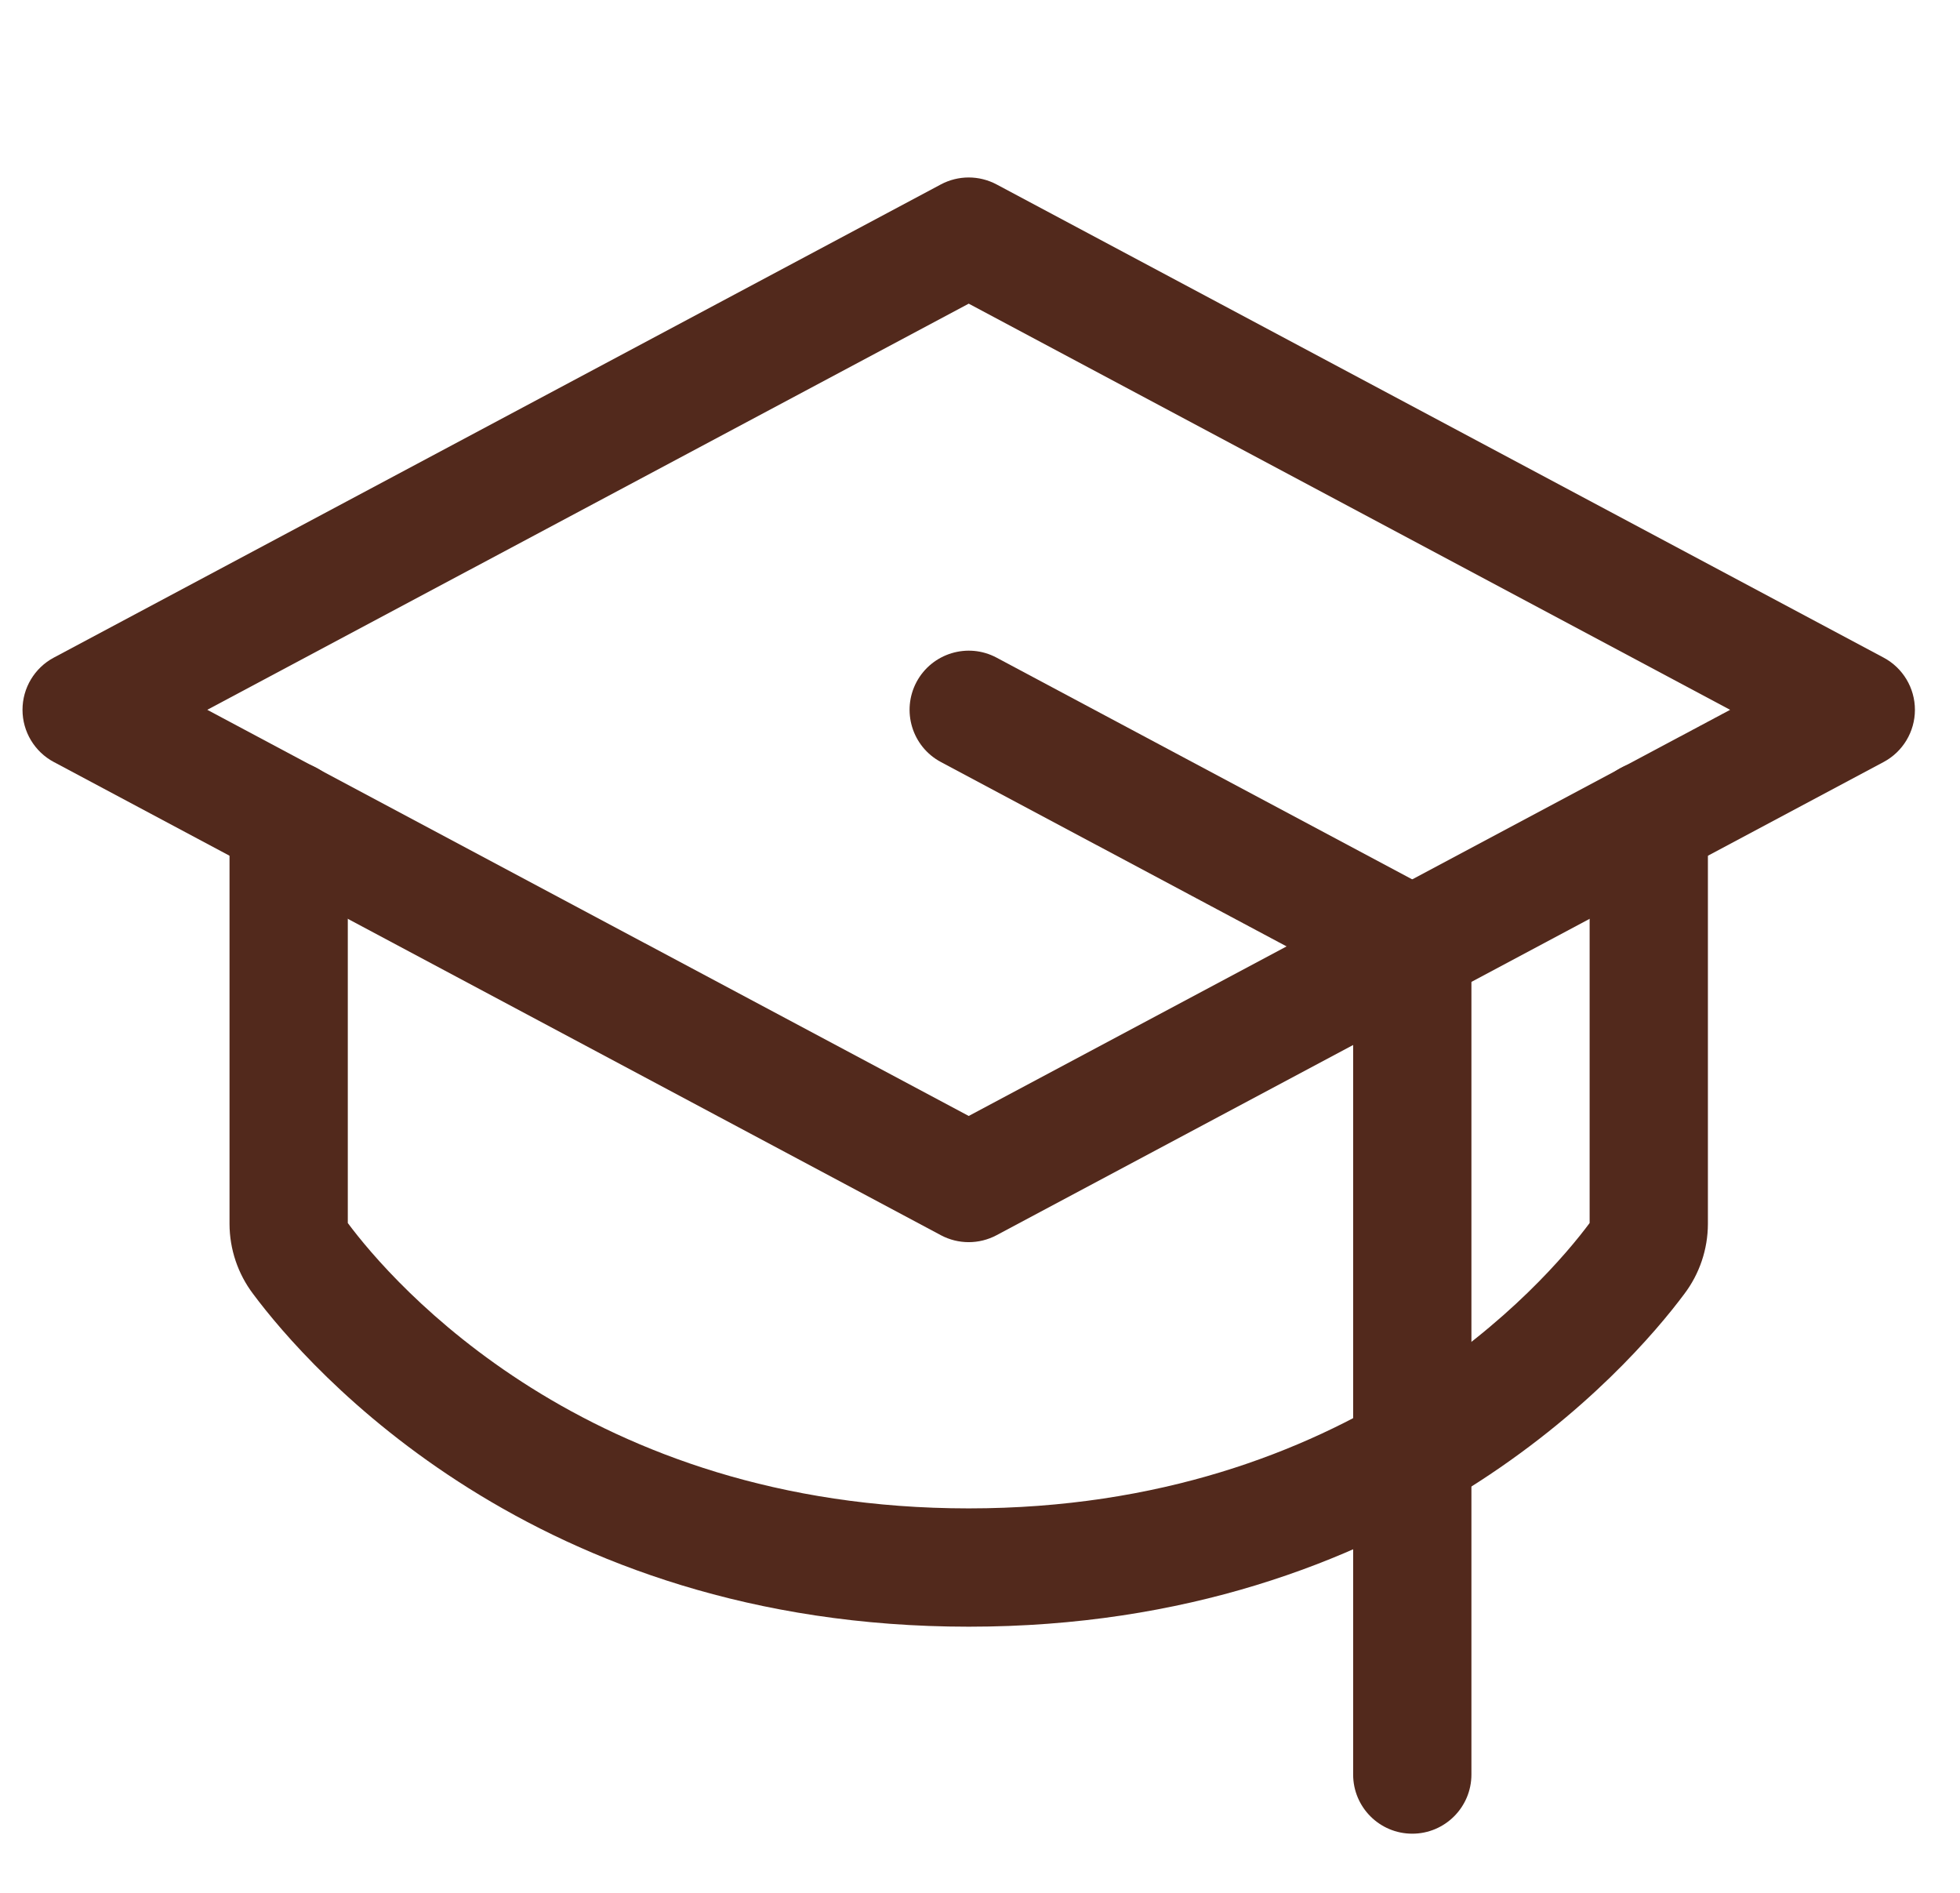
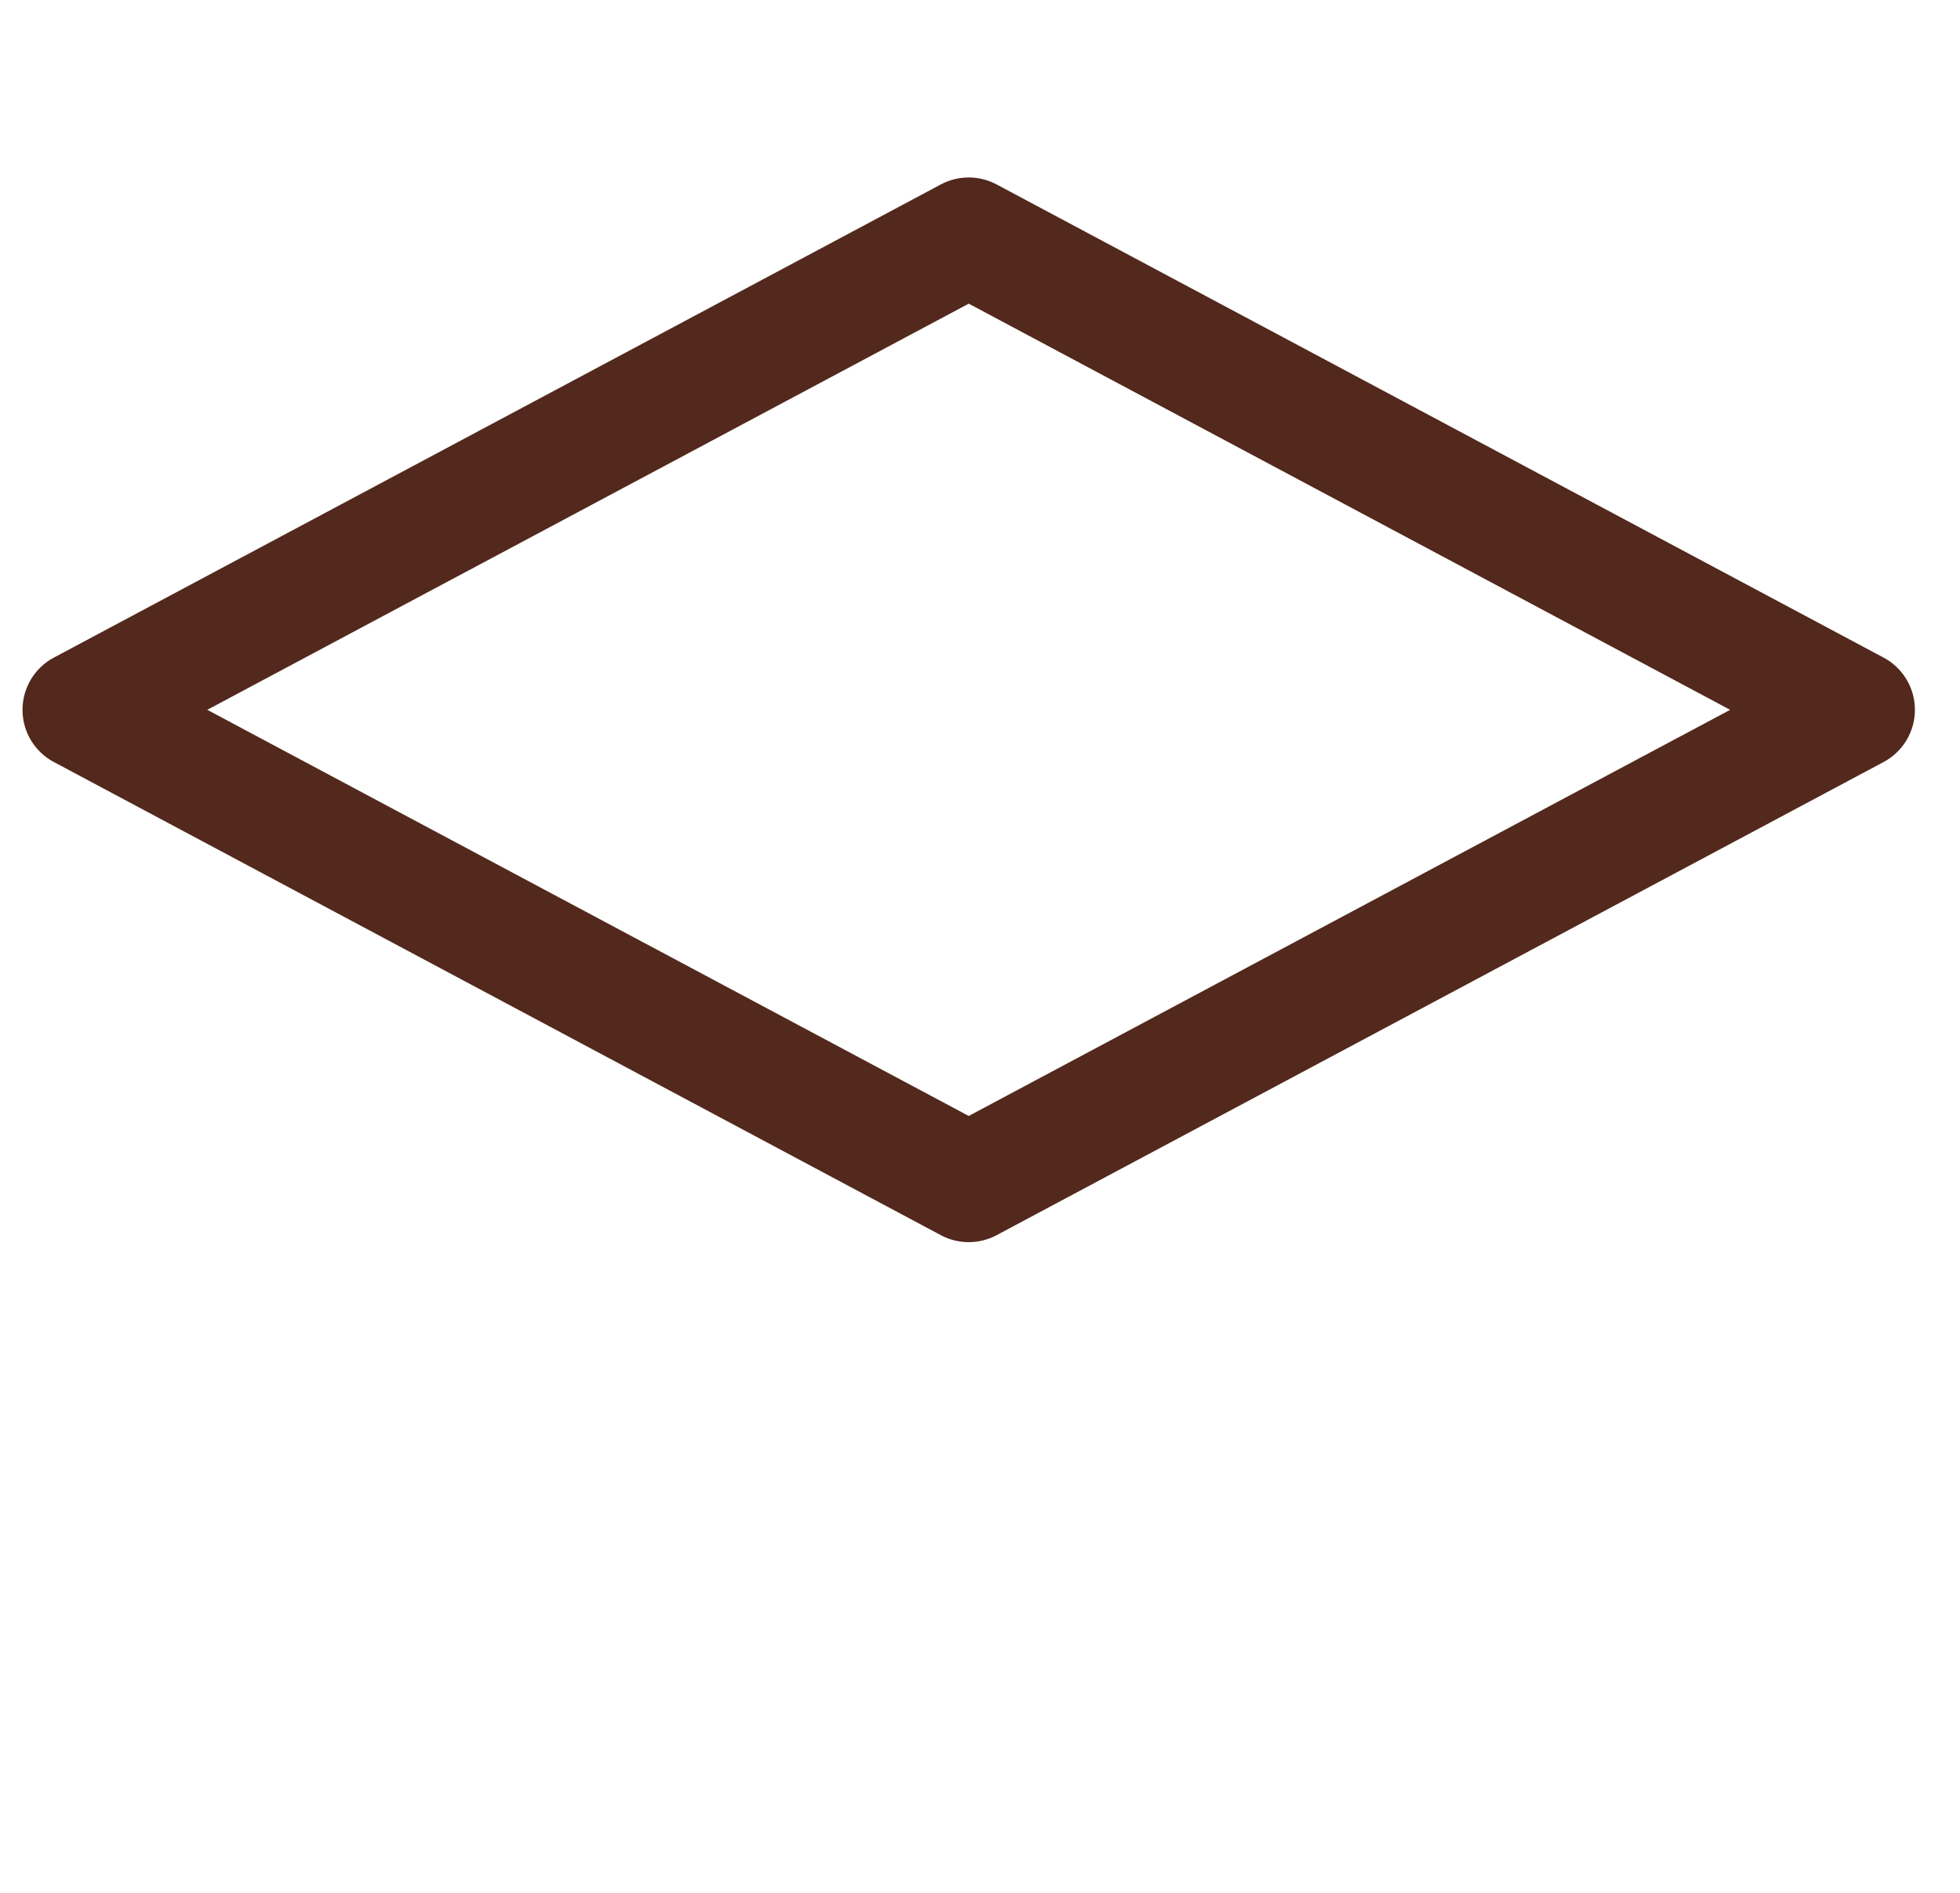
<svg xmlns="http://www.w3.org/2000/svg" width="29" height="28" viewBox="0 0 29 28" fill="none">
  <path fill-rule="evenodd" clip-rule="evenodd" d="M13.921 2.728C14.179 2.591 14.487 2.591 14.745 2.728L27.87 9.728C28.155 9.88 28.333 10.177 28.333 10.5C28.333 10.823 28.155 11.12 27.87 11.272L14.745 18.272C14.487 18.409 14.179 18.409 13.921 18.272L0.796 11.272C0.511 11.12 0.333 10.823 0.333 10.5C0.333 10.177 0.511 9.88 0.796 9.728L13.921 2.728ZM3.067 10.5L14.333 16.508L25.599 10.5L14.333 4.492L3.067 10.5Z" fill="#52291C" />
-   <path fill-rule="evenodd" clip-rule="evenodd" d="M13.561 10.088C13.789 9.662 14.319 9.501 14.745 9.728L21.307 13.228C21.593 13.38 21.771 13.677 21.771 14V26.25C21.771 26.733 21.379 27.125 20.896 27.125C20.412 27.125 20.021 26.733 20.021 26.25V14.525L13.921 11.272C13.495 11.045 13.334 10.515 13.561 10.088Z" fill="#52291C" />
-   <path fill-rule="evenodd" clip-rule="evenodd" d="M4.271 11.255C4.754 11.255 5.146 11.647 5.146 12.13V18.091L5.147 18.093L5.147 18.093C5.796 18.965 8.674 22.313 14.333 22.313C19.992 22.313 22.87 18.965 23.519 18.093L23.52 18.091V12.13C23.52 11.647 23.912 11.255 24.395 11.255C24.879 11.255 25.27 11.647 25.27 12.13V18.102L25.27 18.105C25.269 18.48 25.146 18.844 24.92 19.142C24.098 20.244 20.763 24.063 14.333 24.063C7.903 24.063 4.568 20.244 3.746 19.142C3.52 18.844 3.397 18.48 3.396 18.105L3.396 18.102H3.396V12.13C3.396 11.647 3.787 11.255 4.271 11.255Z" fill="#52291C" />
</svg>